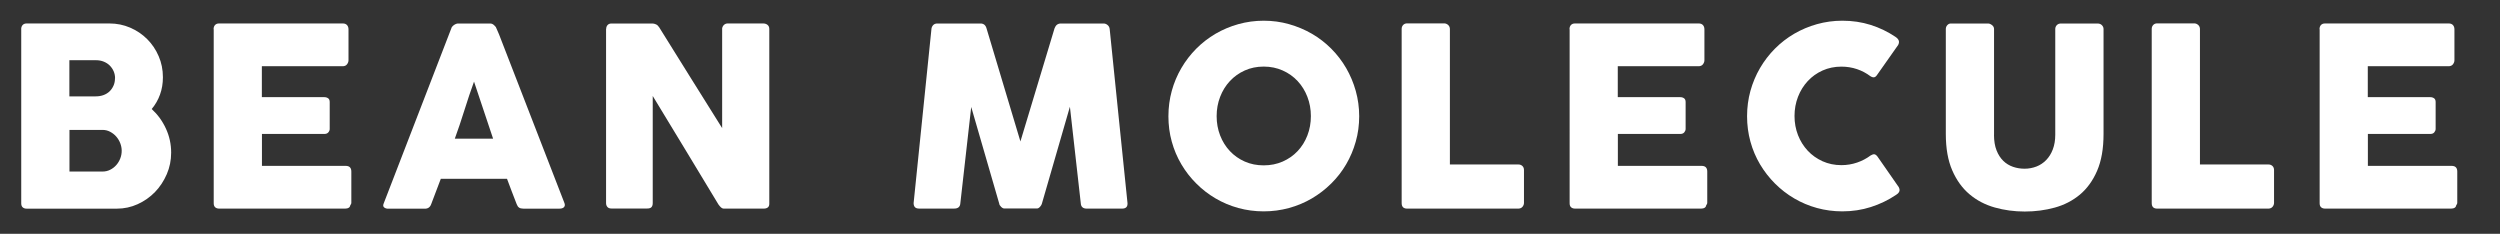
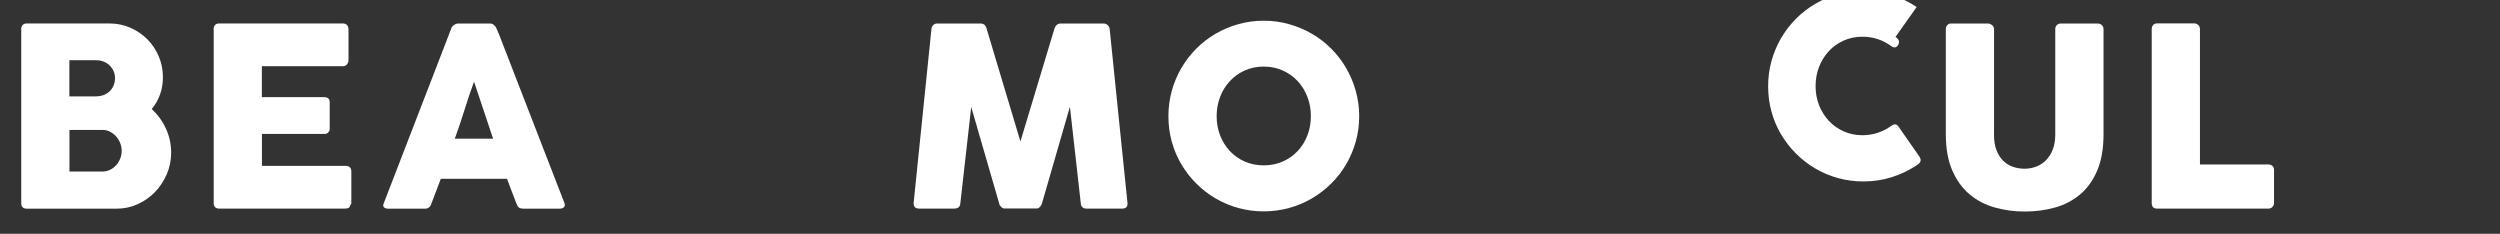
<svg xmlns="http://www.w3.org/2000/svg" id="Layer_1" viewBox="0 0 573.32 53.62">
  <rect x="0" y="0" width="573.32" height="53.62" fill="#333333" stroke="none" />
  <defs>
    <style>.cls-1{fill:#fff;}</style>
  </defs>
  <path class="cls-1" d="M4.86,6.7c0-.4,.11-.72,.33-.96,.22-.24,.53-.36,.93-.36H25.1c1.68,0,3.26,.32,4.75,.96,1.49,.64,2.79,1.52,3.9,2.63s2,2.42,2.64,3.92c.65,1.5,.97,3.1,.97,4.82,0,1.43-.22,2.76-.67,3.99-.45,1.23-1.08,2.33-1.9,3.3,1.37,1.26,2.46,2.75,3.26,4.49,.8,1.73,1.2,3.57,1.2,5.52,0,1.74-.33,3.38-1,4.93-.67,1.55-1.57,2.92-2.7,4.09-1.13,1.17-2.46,2.1-3.97,2.79s-3.11,1.03-4.79,1.03H6.12c-.38,0-.69-.1-.91-.3-.23-.2-.34-.51-.34-.93V6.7Zm21.53,11.26c0-.57-.11-1.11-.32-1.6s-.51-.93-.89-1.32c-.38-.38-.84-.68-1.38-.9-.54-.22-1.12-.33-1.75-.33h-6.14v8.29h6.05c.65,0,1.25-.1,1.79-.3,.54-.2,1.01-.49,1.39-.86,.38-.37,.68-.81,.9-1.32,.22-.5,.33-1.06,.33-1.67Zm1.52,16.61c0-.57-.11-1.14-.33-1.72-.22-.57-.53-1.08-.92-1.53-.39-.45-.86-.81-1.4-1.1s-1.13-.43-1.76-.43h-7.57v9.55h7.57c.63,0,1.21-.13,1.75-.4,.54-.27,1-.62,1.4-1.07,.4-.45,.71-.96,.93-1.53,.22-.57,.33-1.16,.33-1.77Z" />
  <path class="cls-1" d="M48.98,6.7c0-.4,.11-.72,.33-.96s.53-.36,.93-.36h28.37c.42,0,.74,.12,.97,.37s.34,.58,.34,1v7.07c0,.32-.11,.63-.34,.93s-.56,.44-1,.44h-18.53v7.09h14.3c.36,0,.66,.09,.9,.26,.24,.17,.36,.46,.36,.86v6.18c0,.27-.1,.52-.31,.77-.21,.25-.51,.37-.91,.37h-14.32v7.32h19.21c.86,0,1.29,.44,1.29,1.31v7.18c0,.19-.08,.36-.23,.51-.08,.53-.47,.8-1.17,.8h-28.91c-.38,0-.68-.1-.91-.3s-.34-.51-.34-.93V6.7Z" />
  <path class="cls-1" d="M103.5,6.5c.02-.11,.08-.24,.19-.37,.1-.13,.23-.26,.39-.37,.15-.11,.31-.2,.49-.27,.17-.07,.33-.1,.49-.1h7.32c.32,0,.6,.1,.83,.3,.23,.2,.4,.38,.51,.53l.71,1.63,15.01,38.71c.15,.38,.12,.69-.09,.93s-.57,.36-1.09,.36h-8.21c-.44,0-.78-.08-1.01-.24-.24-.16-.42-.43-.56-.81-.38-.97-.75-1.94-1.12-2.9-.36-.96-.72-1.93-1.09-2.9h-15.18c-.36,.97-.73,1.94-1.1,2.9-.37,.96-.74,1.93-1.1,2.9-.25,.71-.73,1.06-1.46,1.06h-8.43c-.36,0-.66-.1-.9-.29-.24-.19-.28-.48-.13-.86L103.5,6.5Zm5.2,12.24c-.36,.97-.73,2.02-1.1,3.14-.37,1.13-.74,2.26-1.1,3.4-.36,1.14-.73,2.27-1.1,3.39-.37,1.11-.74,2.16-1.1,3.13h8.78l-4.37-13.07Z" />
-   <path class="cls-1" d="M139.01,6.65c0-.34,.1-.64,.31-.89,.21-.25,.52-.37,.94-.37h9.35c.27,0,.54,.07,.83,.2s.53,.36,.74,.69c2.42,3.91,4.82,7.76,7.2,11.55,2.38,3.79,4.79,7.64,7.23,11.55V6.47c.08-.34,.23-.61,.46-.8,.23-.19,.5-.29,.8-.29h8.15c.4,0,.73,.11,1,.33,.27,.22,.4,.53,.4,.93V46.73c0,.38-.11,.66-.34,.84-.23,.18-.54,.27-.94,.27h-9.12c-.25,0-.47-.09-.66-.26-.19-.17-.39-.4-.6-.69-2.54-4.19-5.04-8.34-7.52-12.44-2.48-4.1-4.99-8.24-7.55-12.44v24.56c0,.42-.1,.73-.29,.94-.19,.21-.53,.31-1.03,.31h-8.12c-.44,0-.76-.12-.96-.36s-.3-.53-.3-.87V6.65Z" />
  <path class="cls-1" d="M213.6,6.65c.04-.34,.17-.64,.4-.89,.23-.25,.55-.37,.97-.37h9.89c.7,0,1.16,.36,1.37,1.09l7.78,25.96,7.83-25.96c.27-.72,.75-1.09,1.46-1.09h9.78c.34,0,.65,.12,.93,.36,.28,.24,.43,.54,.47,.9,.67,6.71,1.35,13.37,2.04,19.97,.7,6.6,1.38,13.26,2.05,19.97v.14c0,.74-.42,1.11-1.26,1.11h-8.09c-.88,0-1.33-.42-1.37-1.26l-2.49-22.1-6.43,22.24c-.04,.19-.18,.42-.41,.69-.24,.27-.47,.4-.7,.4h-7.52c-.23,0-.47-.13-.73-.39s-.4-.49-.41-.7l-6.43-22.19-2.49,22.04c-.04,.84-.51,1.26-1.4,1.26h-8.09c-.82,0-1.23-.42-1.23-1.26l4.09-39.94Z" />
  <path class="cls-1" d="M267.95,26.66c0-2.02,.26-3.96,.77-5.82,.51-1.86,1.25-3.6,2.2-5.23,.95-1.63,2.09-3.11,3.42-4.45,1.33-1.33,2.8-2.47,4.42-3.42,1.62-.94,3.36-1.68,5.22-2.2,1.86-.52,3.8-.79,5.82-.79s3.94,.26,5.81,.79c1.87,.53,3.62,1.26,5.24,2.2,1.62,.94,3.1,2.08,4.44,3.42,1.33,1.33,2.47,2.82,3.42,4.45,.94,1.63,1.68,3.37,2.2,5.23,.52,1.86,.79,3.8,.79,5.82s-.26,3.96-.79,5.82c-.52,1.86-1.26,3.59-2.2,5.2-.94,1.61-2.08,3.08-3.42,4.4-1.34,1.33-2.81,2.46-4.44,3.42-1.62,.95-3.37,1.69-5.24,2.2s-3.81,.77-5.81,.77-3.96-.26-5.82-.77c-1.86-.51-3.6-1.25-5.22-2.2-1.62-.95-3.1-2.09-4.42-3.42-1.33-1.32-2.47-2.79-3.42-4.4-.95-1.61-1.69-3.34-2.2-5.2-.52-1.86-.77-3.8-.77-5.82Zm11.06-.03c0,1.58,.27,3.06,.8,4.43,.53,1.37,1.28,2.57,2.24,3.59,.96,1.02,2.1,1.82,3.41,2.4,1.31,.58,2.76,.87,4.34,.87s3.03-.29,4.35-.87c1.32-.58,2.47-1.38,3.43-2.4,.96-1.02,1.71-2.22,2.24-3.59,.53-1.37,.8-2.85,.8-4.43s-.27-3.04-.8-4.42c-.53-1.38-1.28-2.59-2.24-3.62-.96-1.03-2.1-1.84-3.43-2.43s-2.77-.89-4.35-.89-3.03,.3-4.34,.89-2.45,1.4-3.41,2.43c-.96,1.03-1.71,2.24-2.24,3.62-.53,1.38-.8,2.85-.8,4.42Z" />
-   <path class="cls-1" d="M321.44,6.62c0-.34,.11-.64,.34-.89,.23-.25,.54-.37,.94-.37h8.46c.32,0,.62,.11,.89,.34s.41,.53,.43,.91v31.11h15.73c.34,0,.64,.11,.89,.34,.25,.23,.37,.54,.37,.94v7.52c0,.32-.11,.62-.33,.89-.22,.27-.53,.41-.93,.43h-25.53c-.84,0-1.26-.42-1.26-1.26V6.62Z" />
-   <path class="cls-1" d="M359.93,6.7c0-.4,.11-.72,.33-.96s.53-.36,.93-.36h28.37c.42,0,.74,.12,.97,.37,.23,.25,.34,.58,.34,1v7.07c0,.32-.11,.63-.34,.93-.23,.29-.56,.44-1,.44h-18.53v7.09h14.3c.36,0,.66,.09,.9,.26,.24,.17,.36,.46,.36,.86v6.18c0,.27-.11,.52-.31,.77s-.51,.37-.91,.37h-14.32v7.32h19.21c.86,0,1.29,.44,1.29,1.31v7.18c0,.19-.08,.36-.23,.51-.08,.53-.47,.8-1.17,.8h-28.91c-.38,0-.68-.1-.91-.3s-.34-.51-.34-.93V6.7Z" />
-   <path class="cls-1" d="M434.69,8.47c.32,.19,.56,.44,.71,.74,.15,.3,.12,.67-.09,1.09l-4.83,6.86c-.21,.32-.43,.51-.67,.56-.24,.05-.53-.03-.87-.24-.93-.7-1.96-1.25-3.09-1.63-1.13-.38-2.32-.57-3.57-.57-1.56,0-3,.3-4.32,.89-1.31,.59-2.45,1.4-3.4,2.43s-1.7,2.23-2.23,3.6c-.53,1.37-.8,2.84-.8,4.4s.27,3.03,.8,4.39c.53,1.36,1.28,2.55,2.23,3.57s2.09,1.82,3.4,2.42c1.32,.59,2.75,.89,4.32,.89,1.26,0,2.46-.2,3.6-.59,1.14-.39,2.18-.94,3.12-1.64,.34-.21,.63-.29,.86-.26,.23,.04,.46,.21,.69,.51l4.89,7.03c.21,.42,.24,.77,.09,1.06-.15,.29-.39,.52-.71,.71-1.79,1.2-3.72,2.13-5.79,2.79-2.07,.66-4.24,.99-6.53,.99-2.02,0-3.96-.26-5.82-.77-1.86-.51-3.6-1.25-5.22-2.2-1.62-.95-3.09-2.09-4.42-3.42-1.32-1.32-2.46-2.79-3.42-4.4-.95-1.61-1.69-3.34-2.2-5.2-.51-1.86-.77-3.8-.77-5.82s.26-3.96,.77-5.82c.52-1.86,1.25-3.6,2.2-5.23,.95-1.63,2.09-3.11,3.42-4.45,1.32-1.33,2.8-2.47,4.42-3.42,1.62-.94,3.36-1.68,5.22-2.2,1.86-.52,3.8-.79,5.82-.79,2.29,0,4.45,.32,6.48,.96,2.03,.64,3.94,1.56,5.73,2.76Z" />
+   <path class="cls-1" d="M434.69,8.47c.32,.19,.56,.44,.71,.74,.15,.3,.12,.67-.09,1.09c-.21,.32-.43,.51-.67,.56-.24,.05-.53-.03-.87-.24-.93-.7-1.96-1.25-3.09-1.63-1.13-.38-2.32-.57-3.57-.57-1.56,0-3,.3-4.32,.89-1.31,.59-2.45,1.4-3.4,2.43s-1.7,2.23-2.23,3.6c-.53,1.37-.8,2.84-.8,4.4s.27,3.03,.8,4.39c.53,1.36,1.28,2.55,2.23,3.57s2.09,1.82,3.4,2.42c1.32,.59,2.75,.89,4.32,.89,1.26,0,2.46-.2,3.6-.59,1.14-.39,2.18-.94,3.12-1.64,.34-.21,.63-.29,.86-.26,.23,.04,.46,.21,.69,.51l4.89,7.03c.21,.42,.24,.77,.09,1.06-.15,.29-.39,.52-.71,.71-1.79,1.2-3.72,2.13-5.79,2.79-2.07,.66-4.24,.99-6.53,.99-2.02,0-3.96-.26-5.82-.77-1.86-.51-3.6-1.25-5.22-2.2-1.62-.95-3.09-2.09-4.42-3.42-1.32-1.32-2.46-2.79-3.42-4.4-.95-1.61-1.69-3.34-2.2-5.2-.51-1.86-.77-3.8-.77-5.82s.26-3.96,.77-5.82c.52-1.86,1.25-3.6,2.2-5.23,.95-1.63,2.09-3.11,3.42-4.45,1.32-1.33,2.8-2.47,4.42-3.42,1.62-.94,3.36-1.68,5.22-2.2,1.86-.52,3.8-.79,5.82-.79,2.29,0,4.45,.32,6.48,.96,2.03,.64,3.94,1.56,5.73,2.76Z" />
  <path class="cls-1" d="M457.28,30.91c0,1.41,.2,2.61,.59,3.59,.39,.98,.91,1.78,1.55,2.4,.64,.62,1.39,1.07,2.23,1.36,.85,.29,1.73,.43,2.65,.43s1.86-.17,2.71-.5c.85-.33,1.6-.83,2.24-1.49,.64-.66,1.15-1.47,1.52-2.45s.56-2.09,.56-3.35V6.65c0-.34,.12-.64,.36-.89s.56-.37,.96-.37h8.35c.44,0,.78,.13,1.03,.39,.25,.26,.37,.55,.37,.87V30.75c0,3.34-.49,6.14-1.47,8.41-.98,2.27-2.3,4.09-3.96,5.48-1.66,1.38-3.58,2.37-5.76,2.97-2.18,.6-4.47,.9-6.88,.9s-4.7-.31-6.89-.93c-2.19-.62-4.12-1.63-5.78-3.03s-2.98-3.23-3.96-5.49c-.98-2.26-1.47-5.03-1.47-8.31V6.65c0-.32,.11-.62,.33-.87s.49-.39,.81-.39h8.55c.29,0,.58,.12,.9,.36,.31,.24,.47,.54,.47,.9V30.91Z" />
  <path class="cls-1" d="M493.45,6.62c0-.34,.11-.64,.34-.89,.23-.25,.54-.37,.94-.37h8.46c.32,0,.62,.11,.89,.34s.41,.53,.43,.91v31.11h15.73c.34,0,.64,.11,.89,.34,.25,.23,.37,.54,.37,.94v7.52c0,.32-.11,.62-.33,.89-.22,.27-.53,.41-.93,.43h-25.53c-.84,0-1.26-.42-1.26-1.26V6.62Z" />
-   <path class="cls-1" d="M531.93,6.7c0-.4,.11-.72,.33-.96s.53-.36,.93-.36h28.37c.42,0,.74,.12,.97,.37,.23,.25,.34,.58,.34,1v7.07c0,.32-.11,.63-.34,.93-.23,.29-.56,.44-1,.44h-18.53v7.09h14.3c.36,0,.66,.09,.9,.26,.24,.17,.36,.46,.36,.86v6.18c0,.27-.11,.52-.31,.77s-.51,.37-.91,.37h-14.32v7.32h19.21c.86,0,1.29,.44,1.29,1.31v7.18c0,.19-.08,.36-.23,.51-.08,.53-.47,.8-1.17,.8h-28.91c-.38,0-.68-.1-.91-.3s-.34-.51-.34-.93V6.7Z" />
</svg>